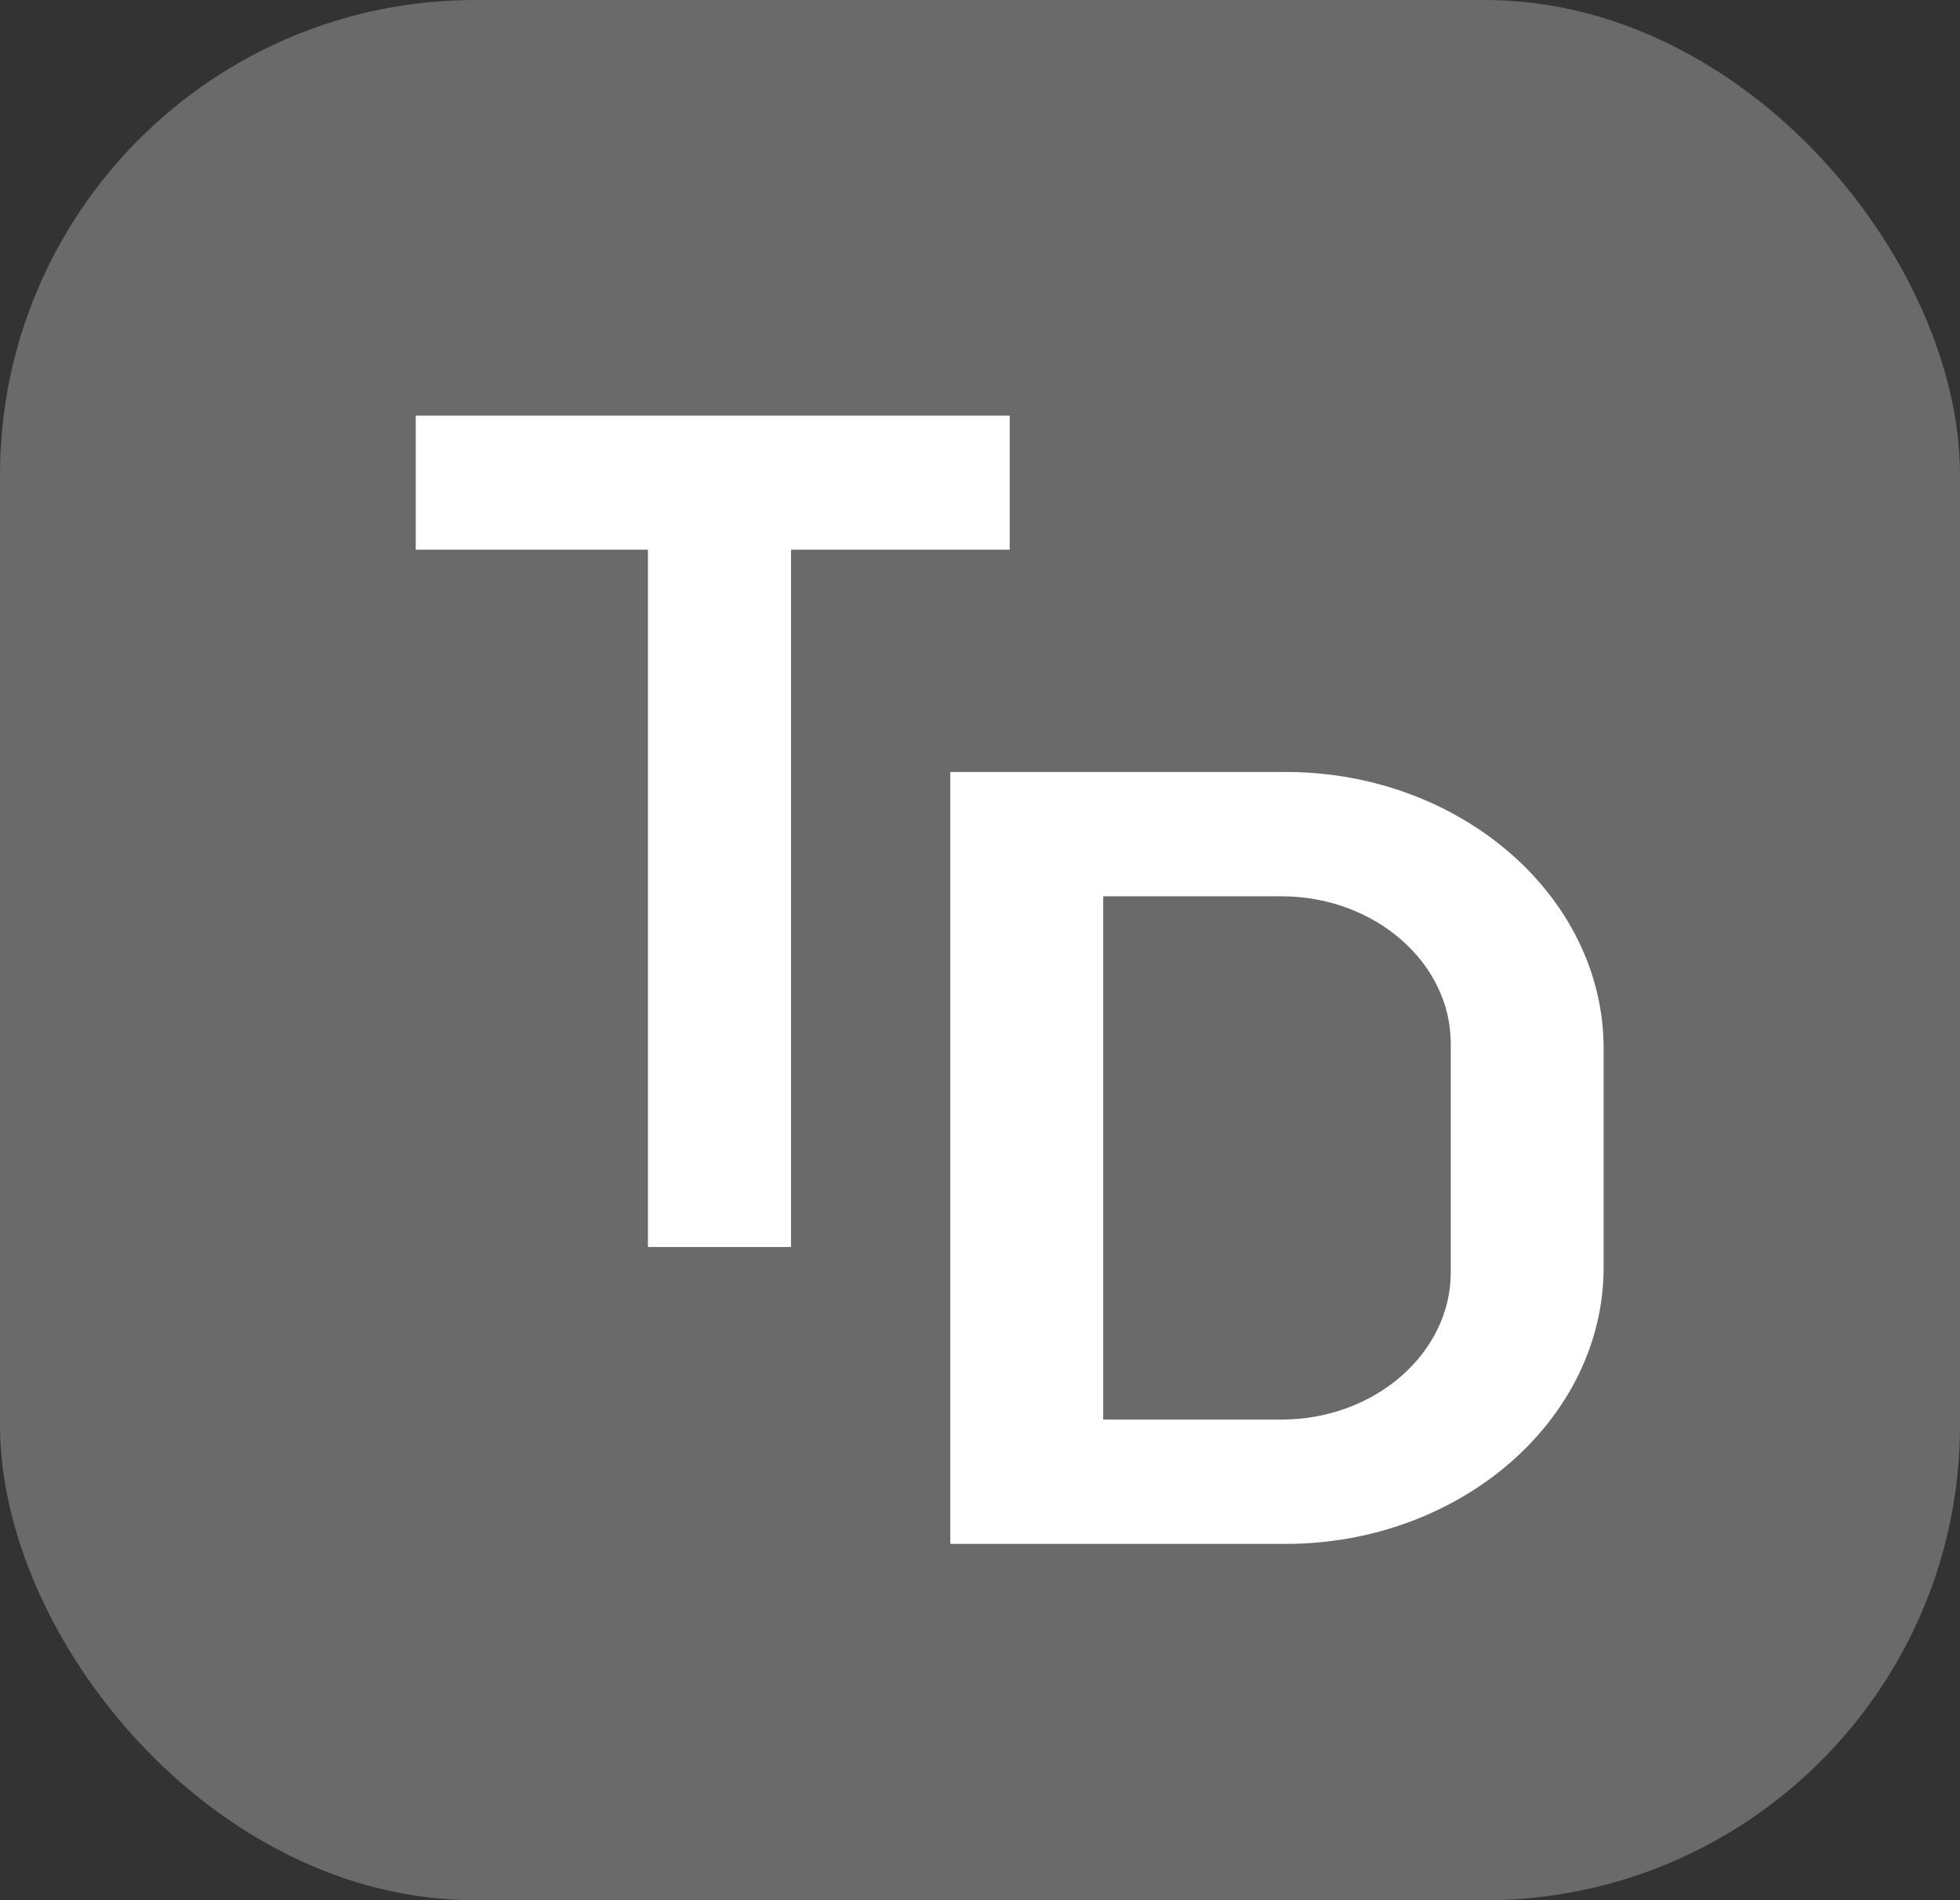
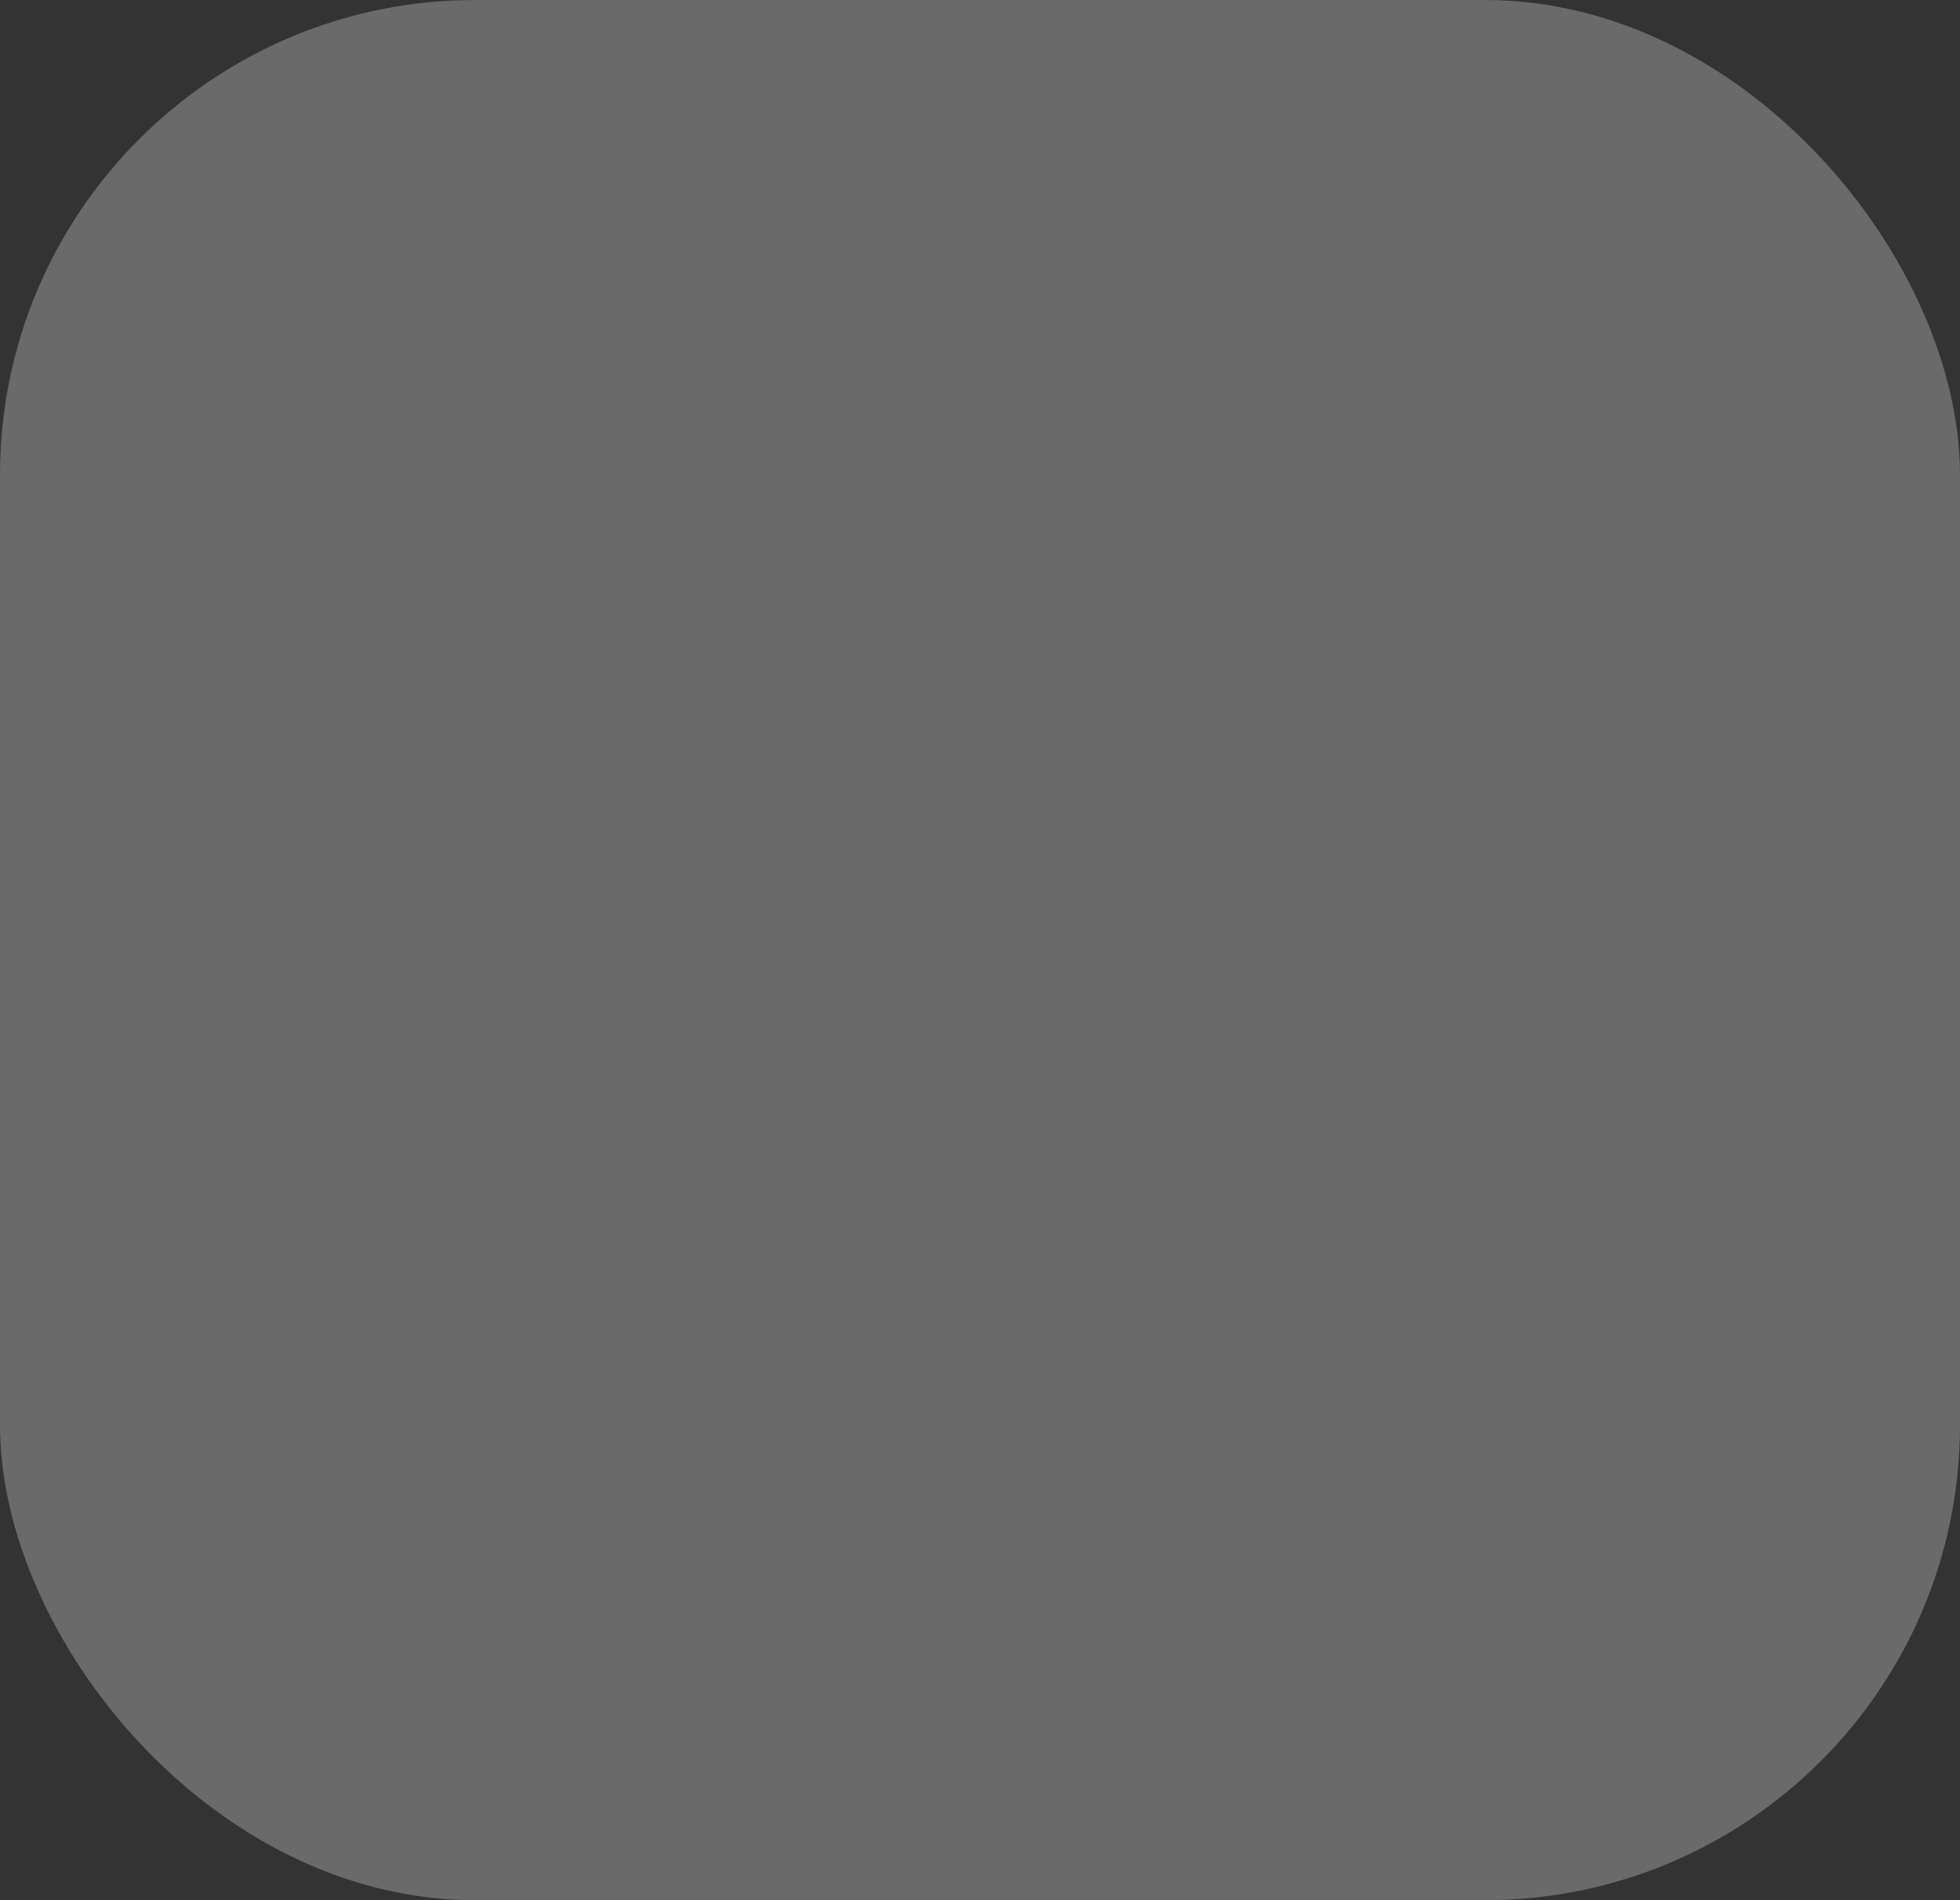
<svg xmlns="http://www.w3.org/2000/svg" width="33" height="32" viewBox="0 0 33 32" fill="none">
  <rect x="0" y="0" width="33" height="32" fill="#333333" stroke="none" />
  <rect width="33" height="32" rx="8" fill="white" fill-opacity="0.27" />
-   <path fill-rule="evenodd" clip-rule="evenodd" d="M16 13H21.645C24.59 13 27 15.096 27 17.658V21.342C27 23.904 24.59 26 21.645 26H16V13ZM18.574 15.094H21.577C23.144 15.094 24.426 16.21 24.426 17.573V21.427C24.426 22.79 23.144 23.906 21.577 23.906H18.574V15.094Z" fill="white" />
-   <path fill-rule="evenodd" clip-rule="evenodd" d="M7 7H17V9.257H13.318V21H10.909V9.257H7V7Z" fill="white" />
</svg>